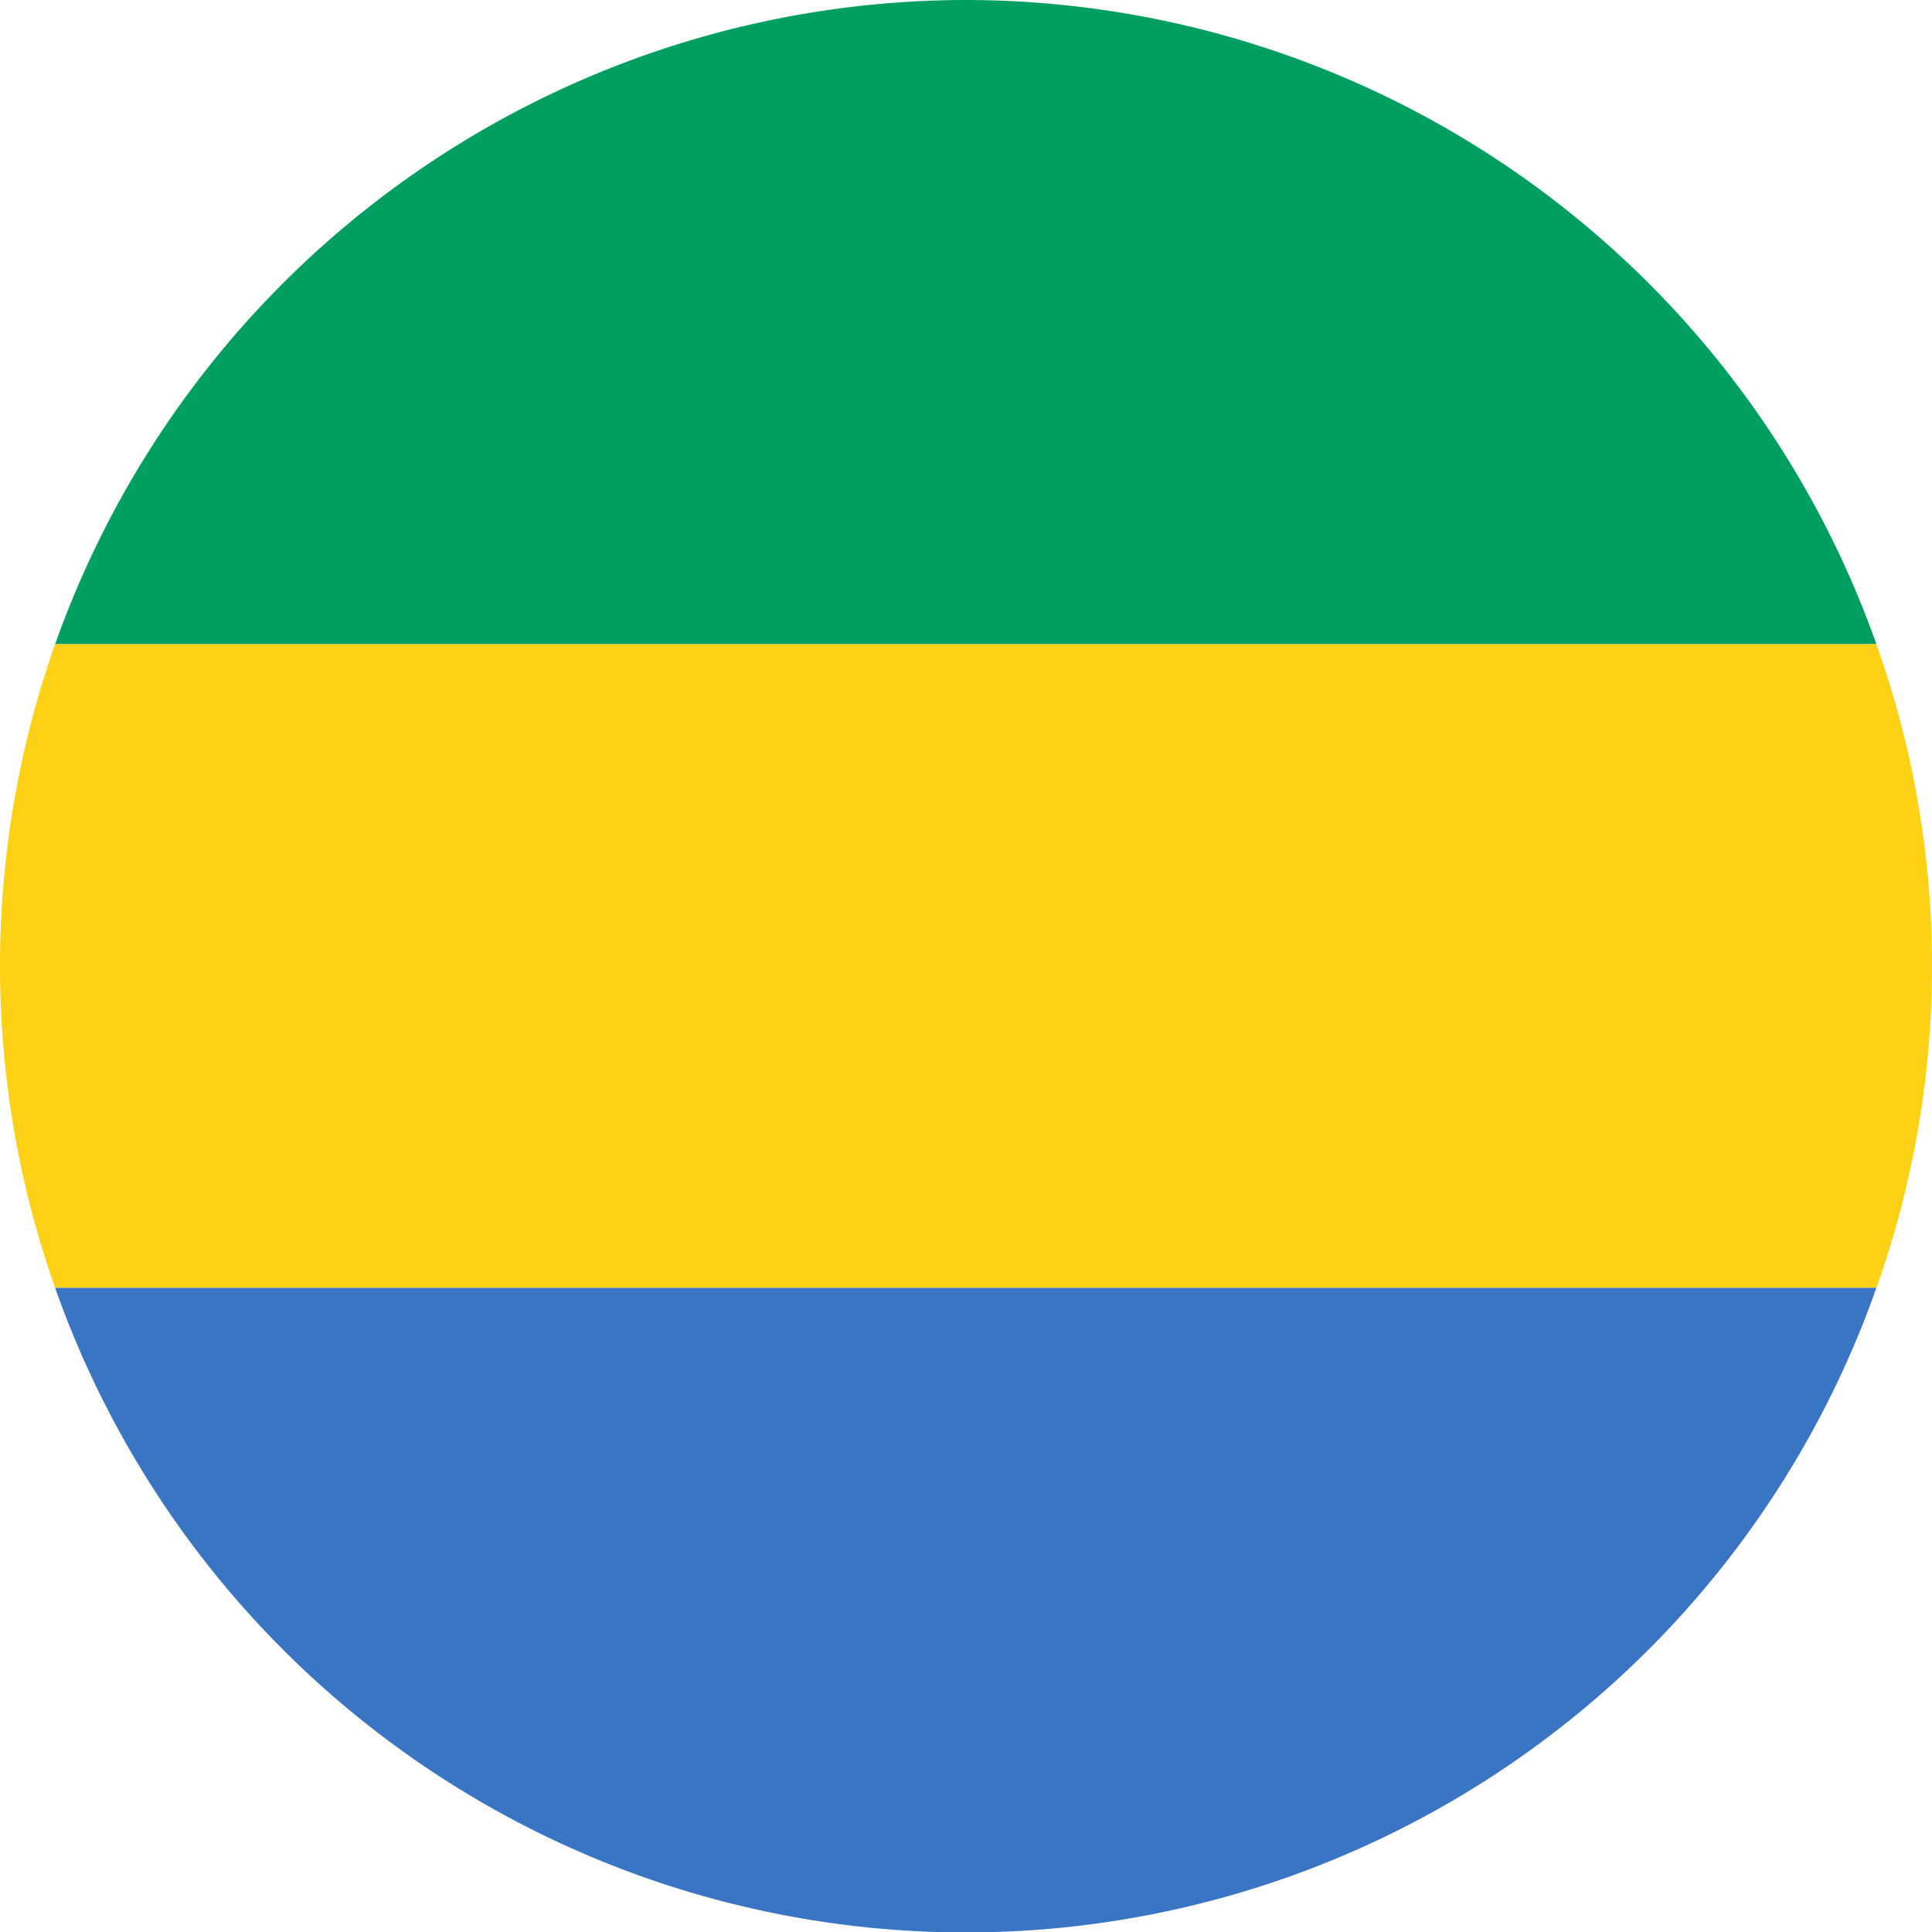
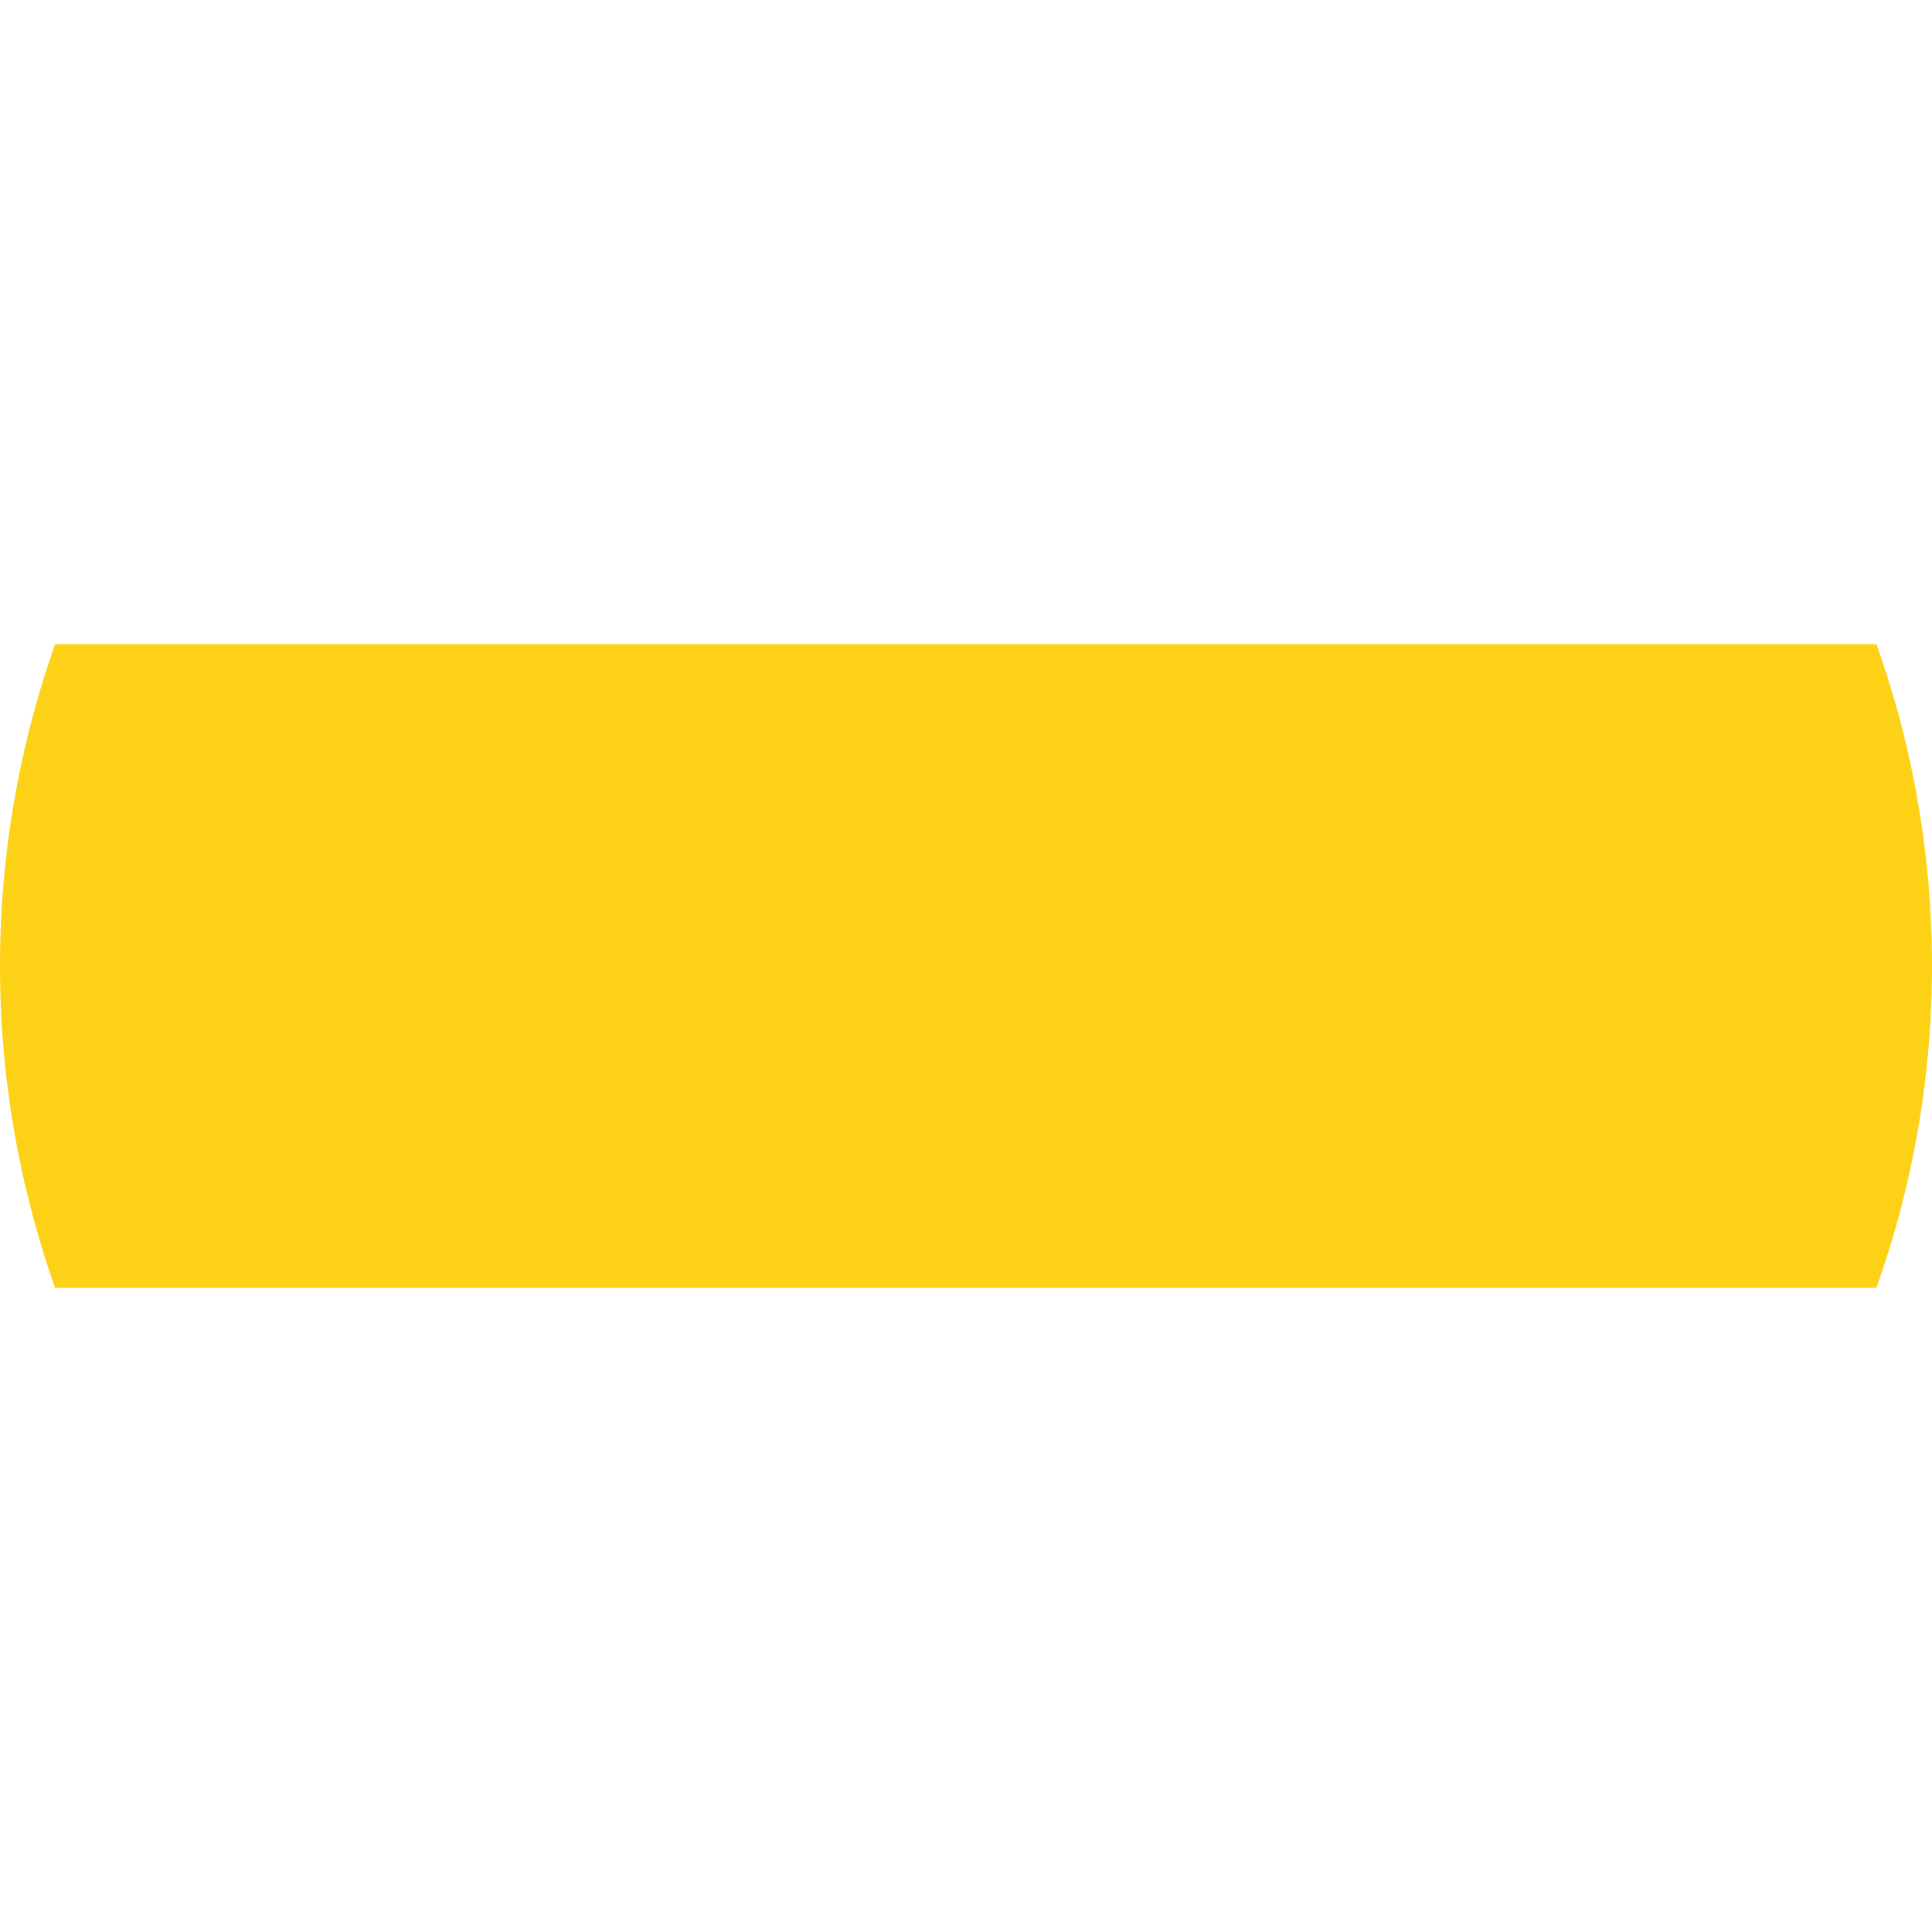
<svg xmlns="http://www.w3.org/2000/svg" width="41" height="41" viewBox="0 0 41 41">
  <defs>
    <style>.cls-1{fill:#009e60;}.cls-2{fill:#fcd116;}.cls-3{fill:#3a75c4;}</style>
  </defs>
  <g id="Flags">
-     <path class="cls-1" d="M20.5,0A20.53,20.53,0,0,0,1.17,13.67H39.82A20.52,20.52,0,0,0,20.5,0Z" />
    <path class="cls-2" d="M41,20.5a20.33,20.33,0,0,0-1.18-6.83H1.17a20.52,20.52,0,0,0,0,13.66H39.82A20.33,20.33,0,0,0,41,20.5Z" />
-     <path class="cls-3" d="M1.17,27.33a20.49,20.49,0,0,0,38.65,0Z" />
  </g>
</svg>